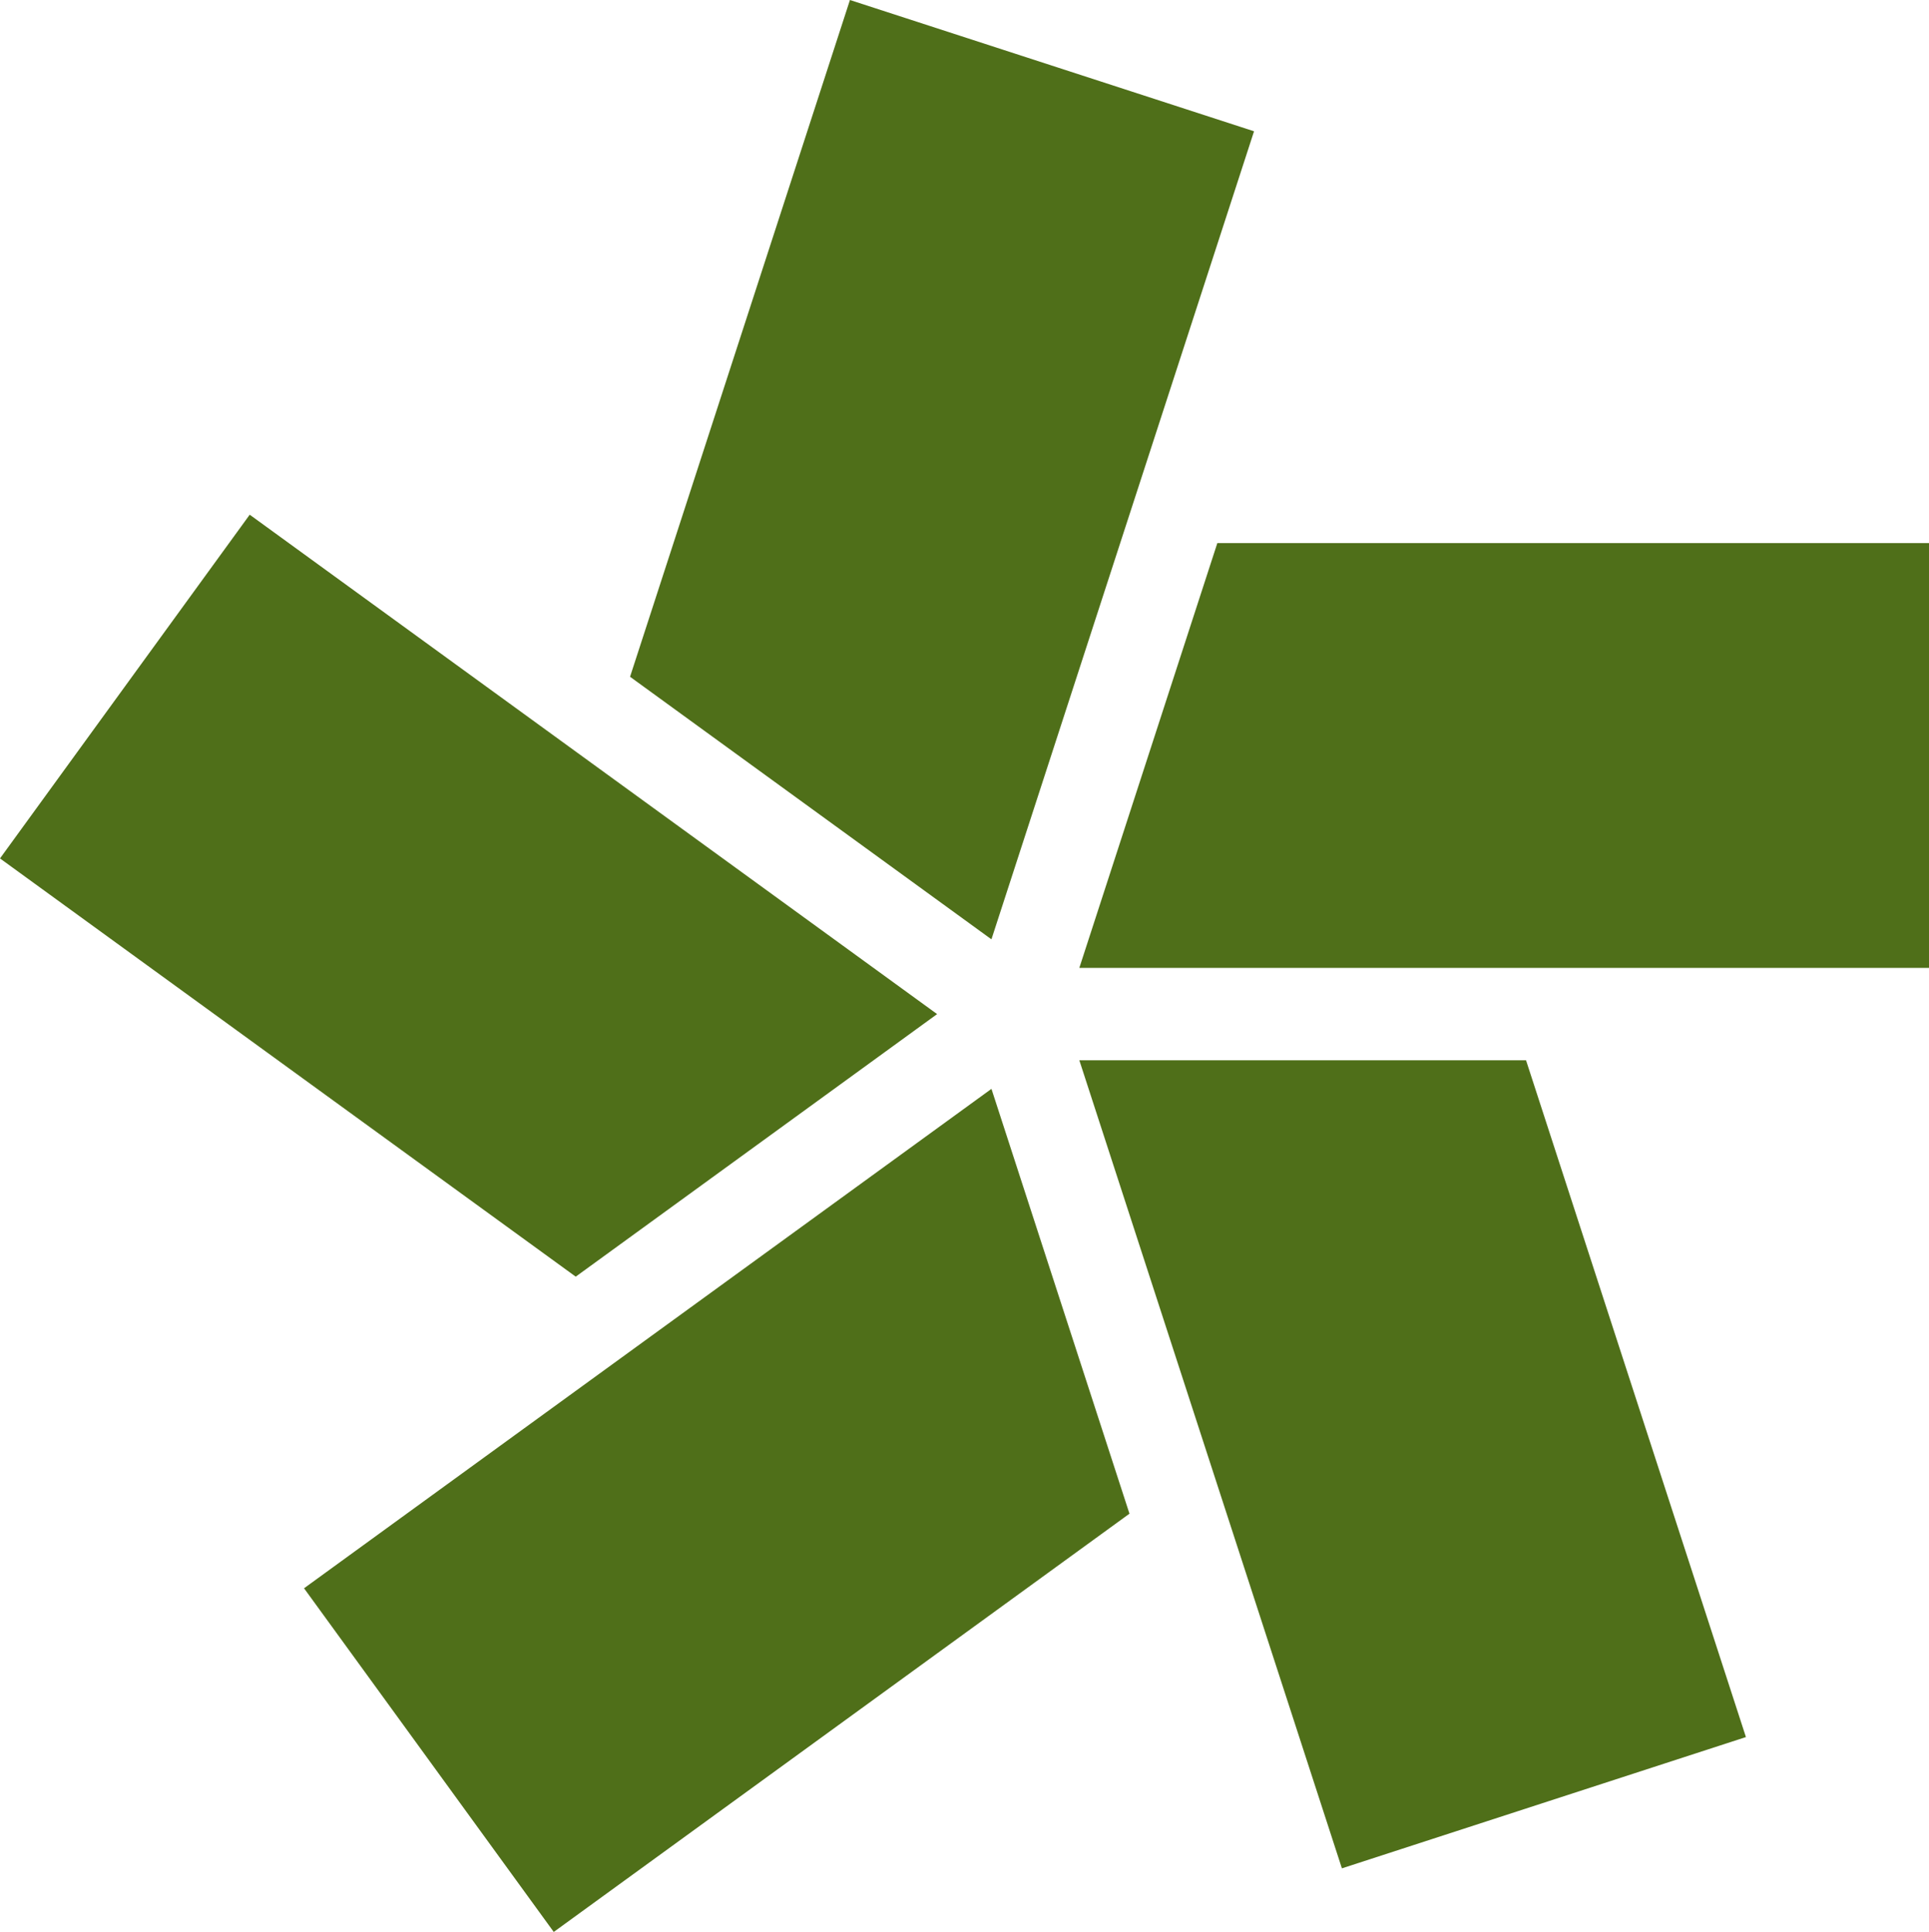
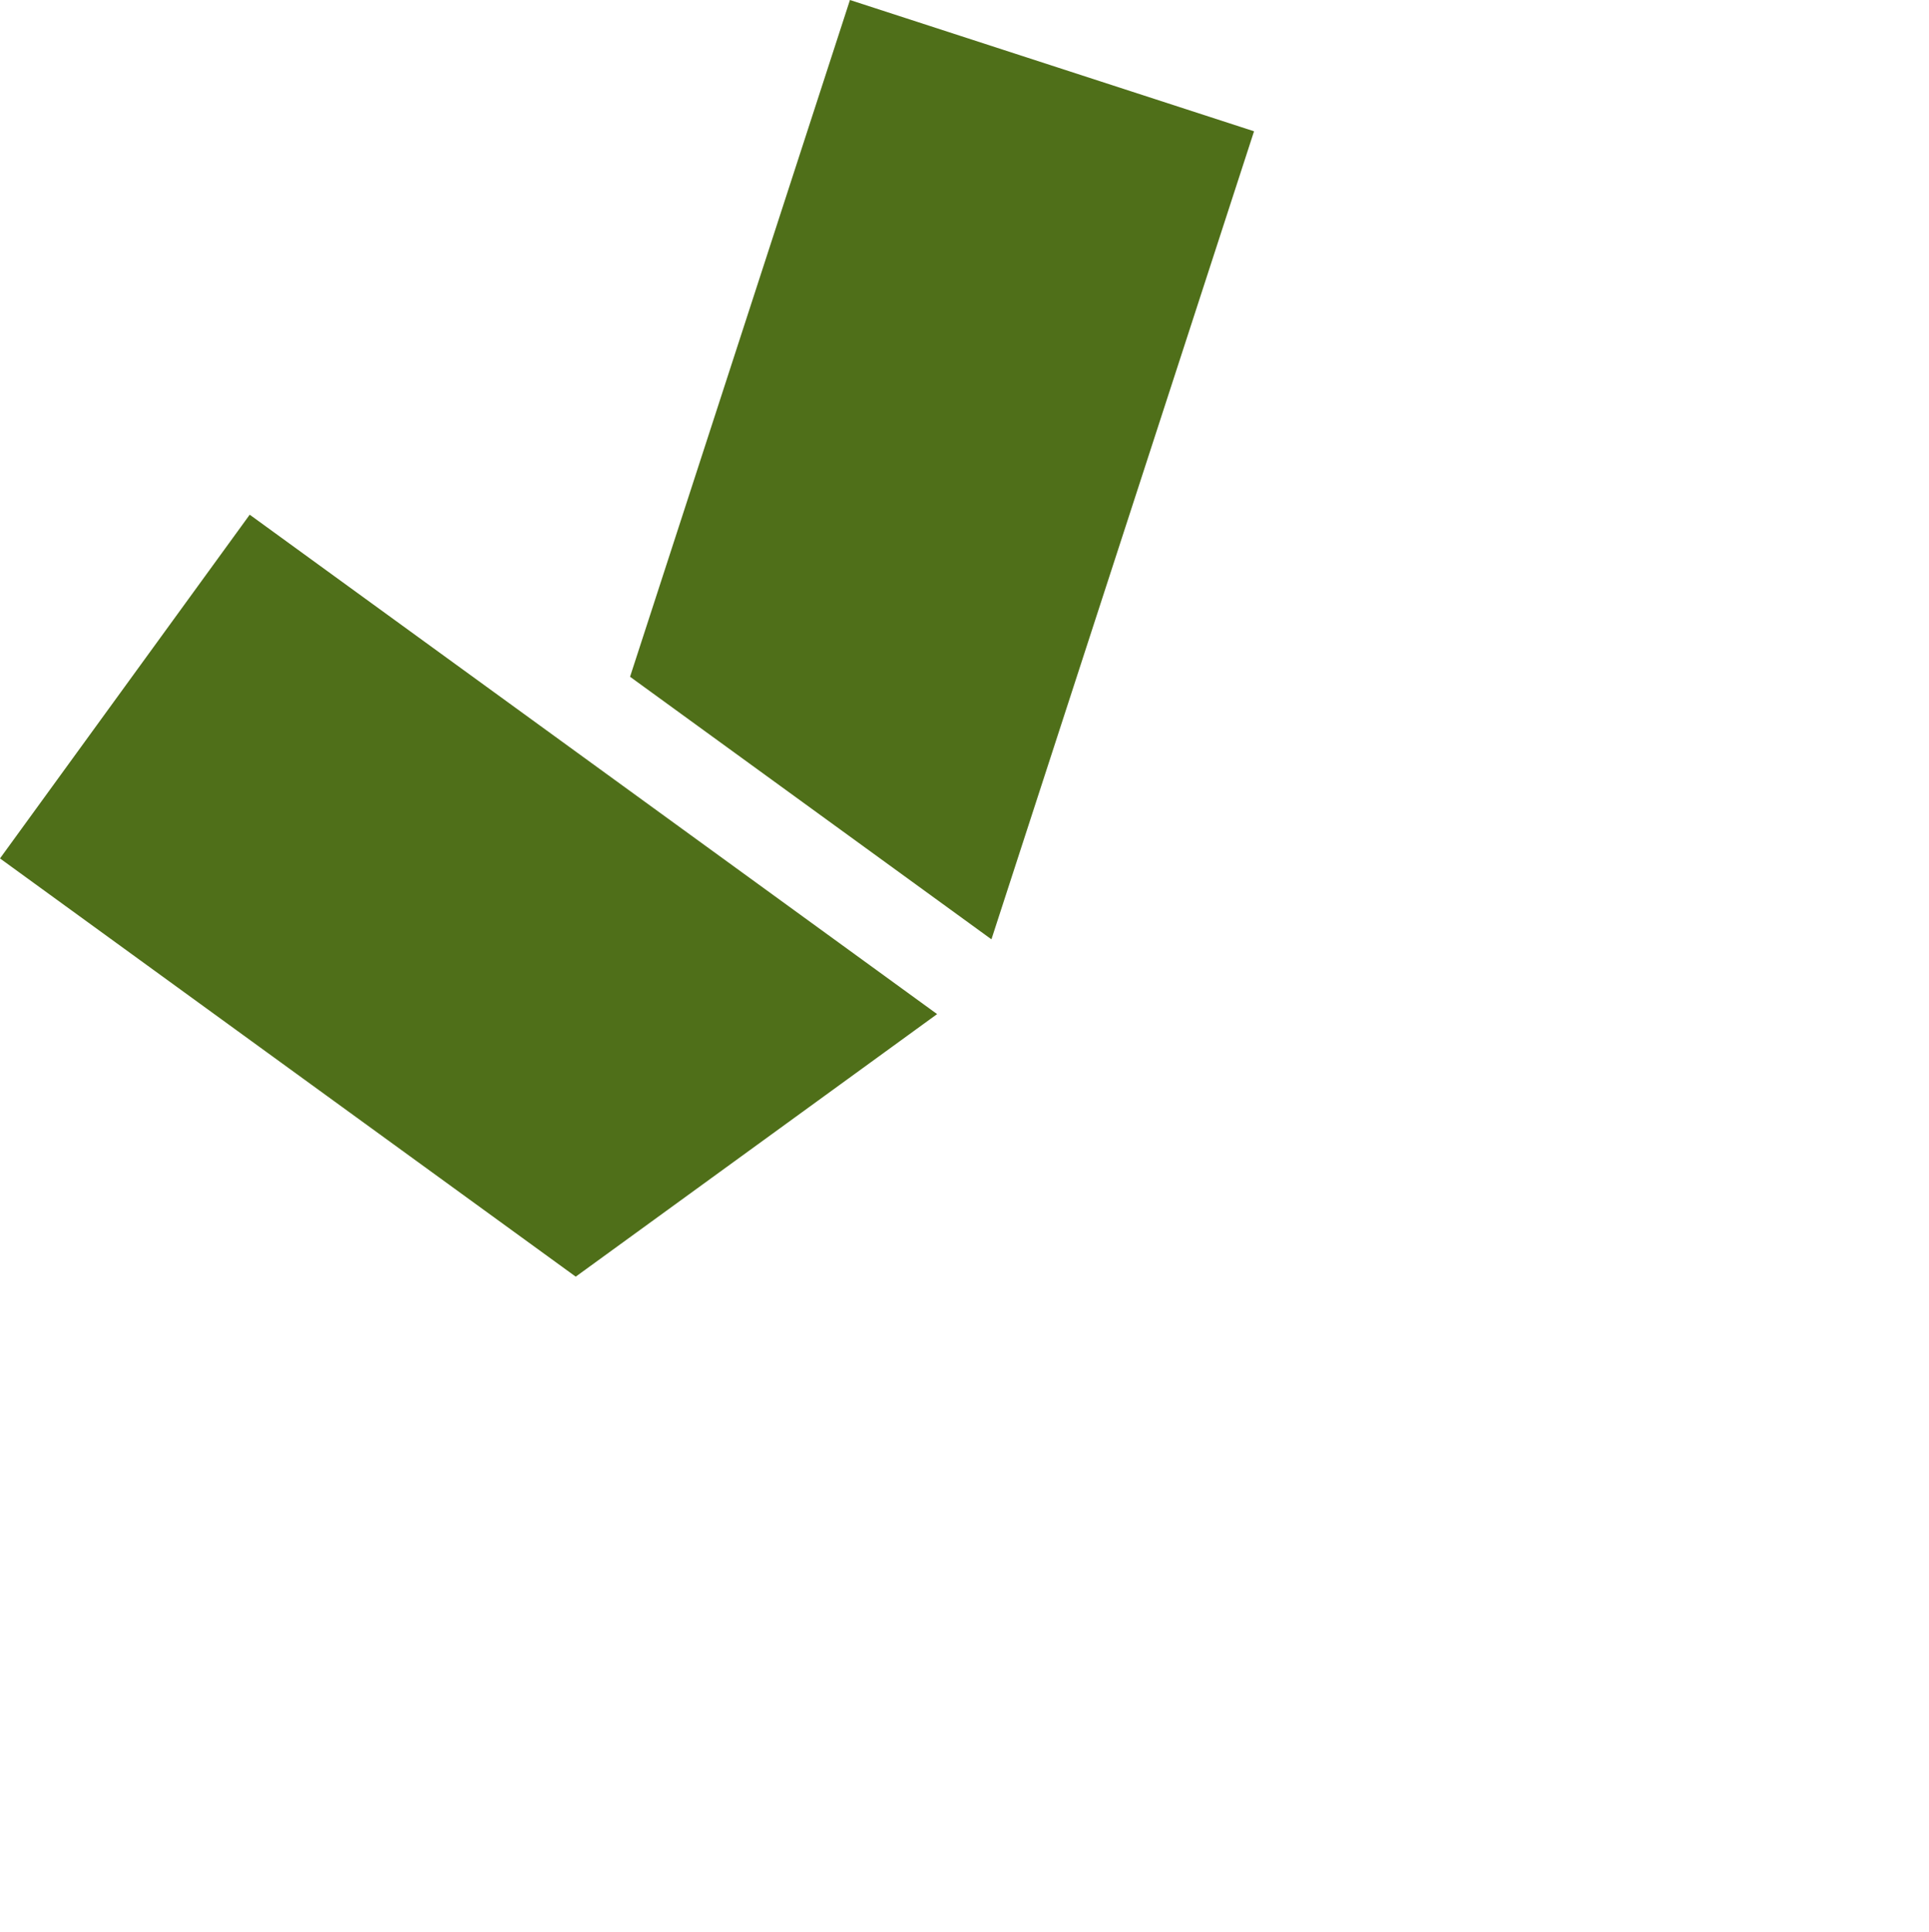
<svg xmlns="http://www.w3.org/2000/svg" id="Group_119" data-name="Group 119" width="200.971" height="201.287" viewBox="0 0 200.971 201.287">
  <g id="Group_53" data-name="Group 53" transform="translate(112.449 56.581)">
-     <path id="Path_57" data-name="Path 57" d="M-2.2,0-16.579,44.261H71.943V0Z" transform="translate(16.579)" fill="#4f6f19" />
-   </g>
+     </g>
  <g id="Group_54" data-name="Group 54" transform="translate(112.45 110.47)">
-     <path id="Path_58" data-name="Path 58" d="M-7.109,0H-53.648l27.355,84.19L15.8,70.512Z" transform="translate(53.648 0.001)" fill="#4f6f19" />
-   </g>
+     </g>
  <g id="Group_55" data-name="Group 55" transform="translate(31.676 113.447)">
-     <path id="Path_59" data-name="Path 59" d="M-13.136-6.761l-14.38-44.262L-99.133,1.01l26.016,35.807Z" transform="translate(99.133 51.023)" fill="#4f6f19" />
-   </g>
+     </g>
  <g id="Group_56" data-name="Group 56" transform="translate(0 53.626)">
    <path id="Path_60" data-name="Path 60" d="M-9.162-12.126,28.489-39.481-43.127-91.513-69.143-55.7Z" transform="translate(69.143 91.513)" fill="#4f6f19" />
  </g>
  <g id="Group_57" data-name="Group 57" transform="translate(65.641)">
    <path id="Path_61" data-name="Path 61" d="M-3.5,0-26.41,70.512,11.24,97.868,38.6,13.678Z" transform="translate(26.41)" fill="#4f6f19" />
  </g>
</svg>